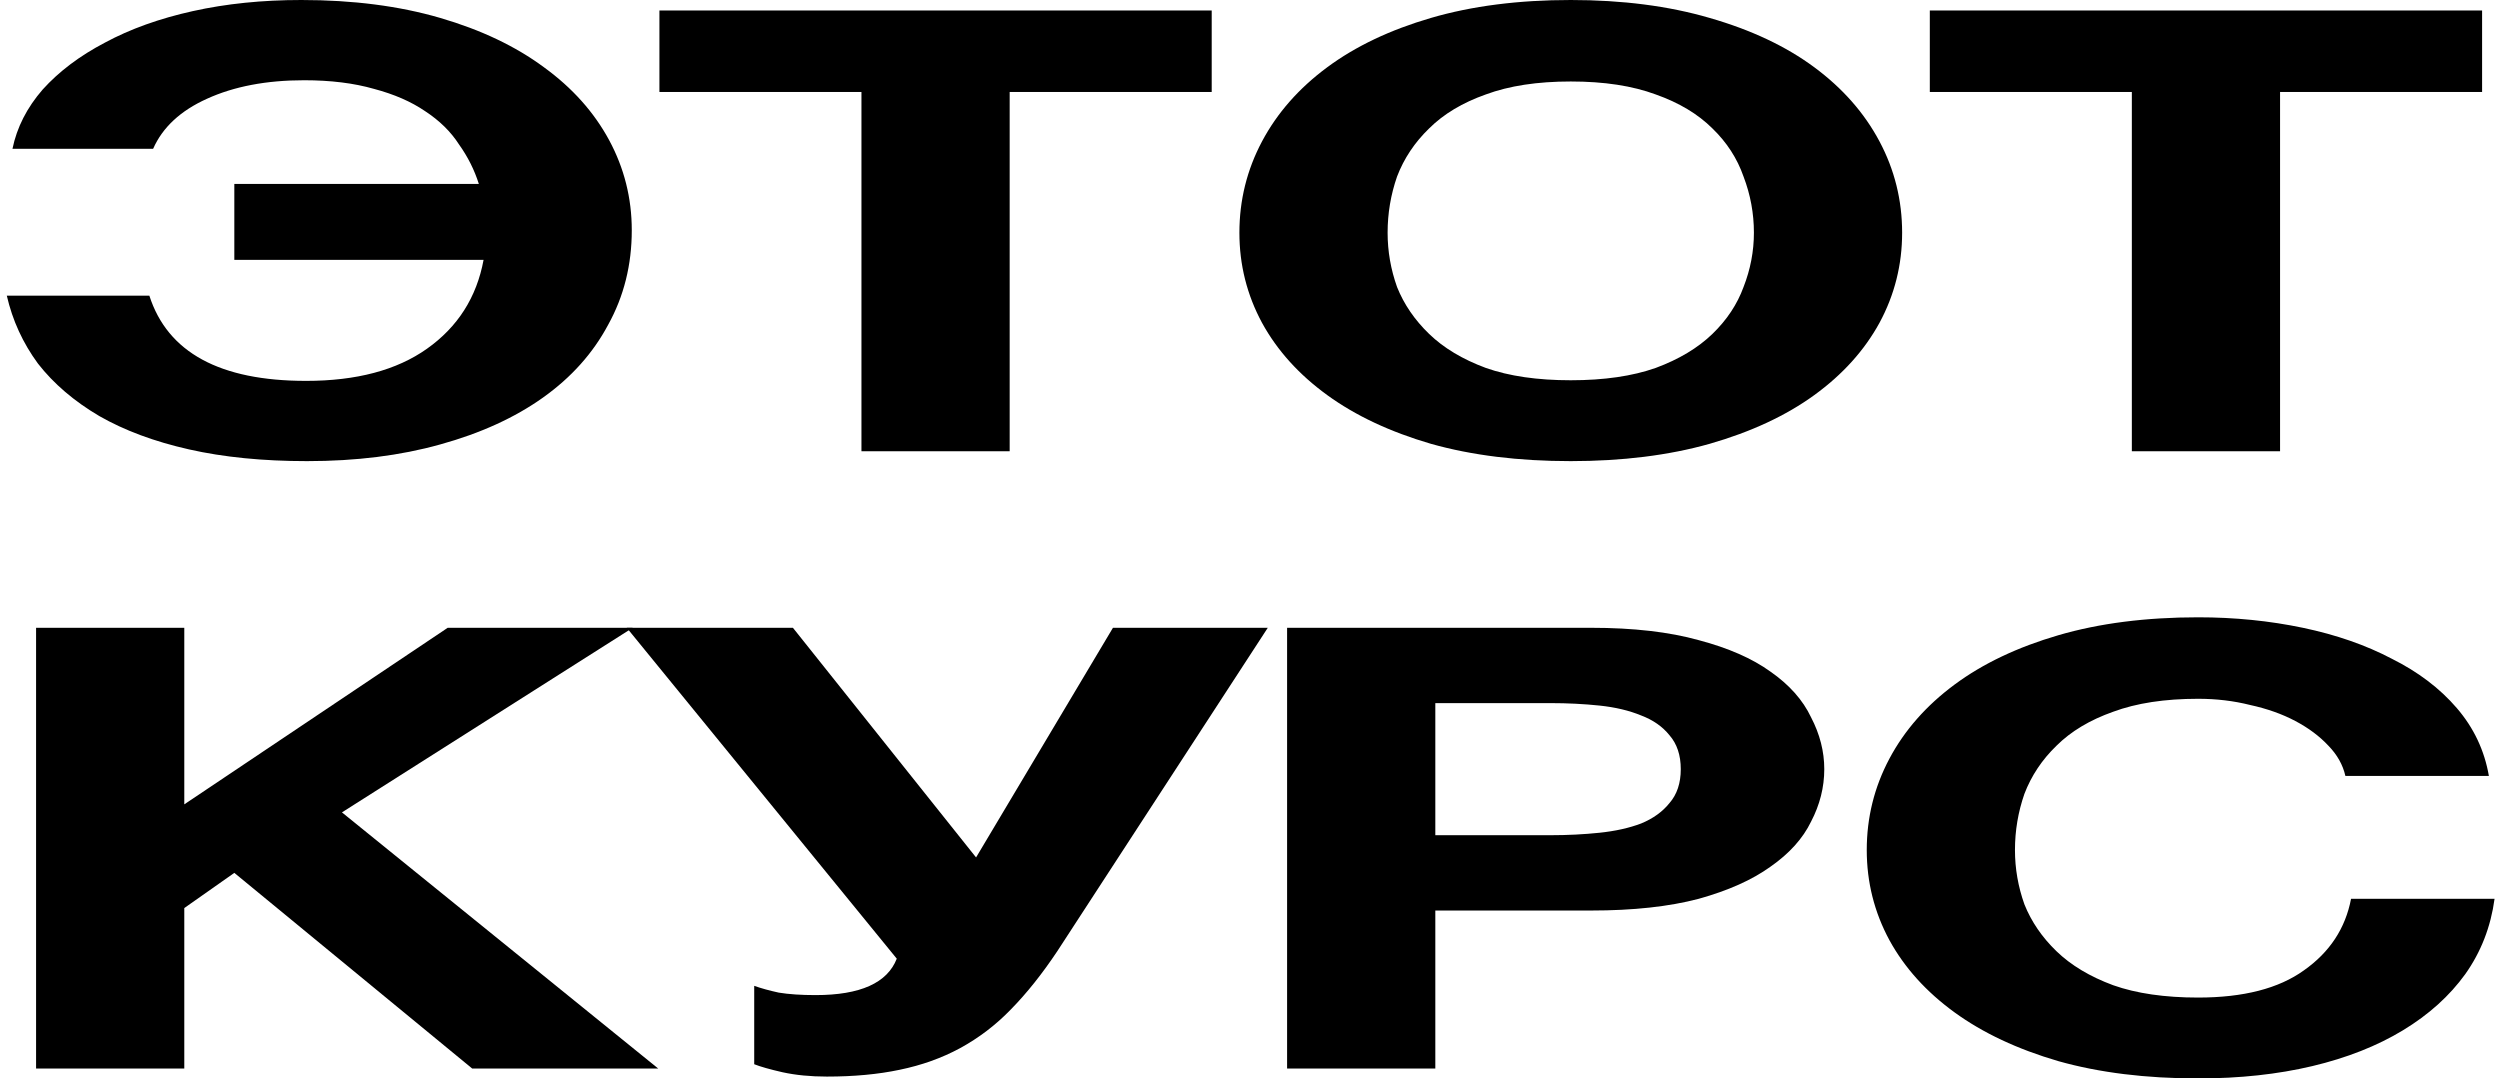
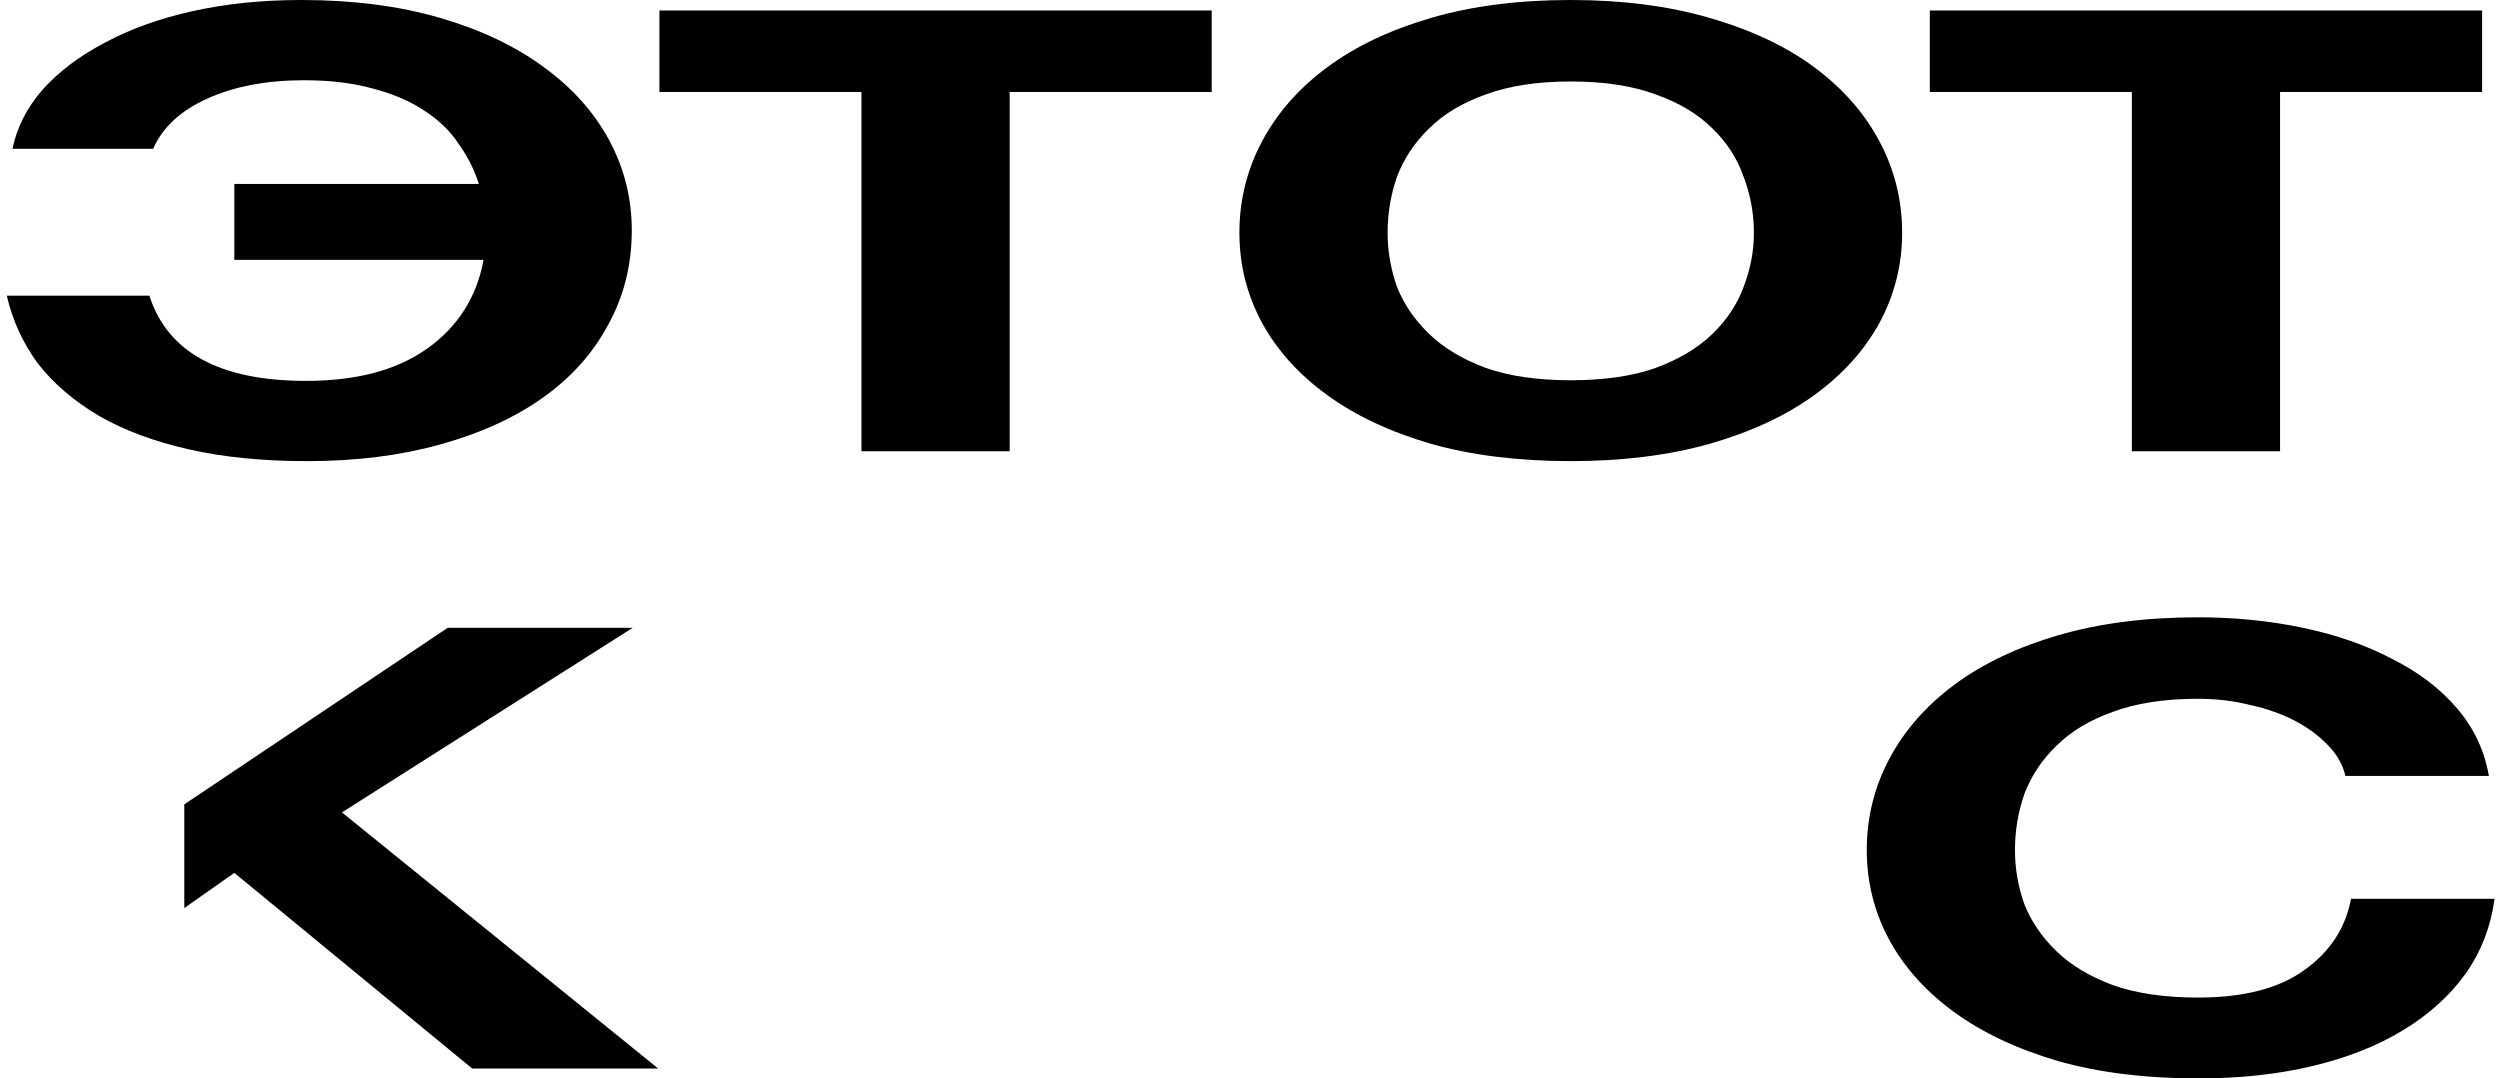
<svg xmlns="http://www.w3.org/2000/svg" width="204" height="88" viewBox="0 0 204 88" fill="none">
  <path d="M25.053 37.628C21.458 37.628 18.248 37.309 15.424 36.671C12.599 36.033 10.159 35.126 8.105 33.951C6.051 32.742 4.382 31.315 3.098 29.669C1.865 27.99 1.018 26.143 0.556 24.128H12.188C13.678 28.762 17.94 31.08 24.976 31.08C29.085 31.08 32.371 30.206 34.837 28.46C37.353 26.68 38.894 24.262 39.459 21.207H19.121V15.011H39.074C38.714 13.869 38.175 12.794 37.456 11.787C36.788 10.746 35.864 9.839 34.683 9.067C33.553 8.295 32.166 7.69 30.523 7.254C28.879 6.783 26.979 6.548 24.822 6.548C21.741 6.548 19.096 7.052 16.887 8.06C14.73 9.033 13.267 10.393 12.496 12.14H1.018C1.377 10.393 2.199 8.782 3.483 7.304C4.818 5.826 6.513 4.55 8.567 3.476C10.622 2.367 13.01 1.511 15.732 0.907C18.454 0.302 21.407 0 24.591 0C28.802 0 32.577 0.487 35.915 1.461C39.253 2.435 42.078 3.778 44.389 5.491C46.7 7.17 48.472 9.151 49.705 11.434C50.937 13.718 51.553 16.169 51.553 18.789C51.553 21.61 50.911 24.179 49.628 26.496C48.395 28.813 46.623 30.794 44.312 32.44C42.001 34.085 39.202 35.361 35.915 36.268C32.68 37.175 29.059 37.628 25.053 37.628Z" fill="black" />
  <path d="M70.295 7.505H53.809V0.856H98.875V7.505H82.389V36.822H70.295V7.505Z" fill="black" />
  <path d="M128.174 37.628C123.912 37.628 120.111 37.158 116.773 36.218C113.435 35.244 110.61 33.917 108.299 32.238C105.988 30.559 104.216 28.595 102.983 26.345C101.751 24.061 101.135 21.61 101.135 18.99C101.135 16.337 101.751 13.852 102.983 11.535C104.216 9.218 105.988 7.203 108.299 5.491C110.61 3.778 113.435 2.435 116.773 1.461C120.111 0.487 123.912 0 128.174 0C132.385 0 136.16 0.487 139.498 1.461C142.888 2.435 145.738 3.778 148.049 5.491C150.361 7.203 152.132 9.218 153.365 11.535C154.598 13.852 155.214 16.337 155.214 18.99C155.214 21.61 154.598 24.061 153.365 26.345C152.132 28.595 150.361 30.559 148.049 32.238C145.738 33.917 142.888 35.244 139.498 36.218C136.16 37.158 132.385 37.628 128.174 37.628ZM128.174 31.029C130.896 31.029 133.207 30.693 135.107 30.022C137.008 29.317 138.548 28.393 139.73 27.251C140.911 26.11 141.758 24.833 142.272 23.423C142.837 21.979 143.119 20.501 143.119 18.99C143.119 17.412 142.837 15.884 142.272 14.406C141.758 12.929 140.911 11.619 139.73 10.477C138.548 9.302 137.008 8.379 135.107 7.707C133.207 7.002 130.896 6.649 128.174 6.649C125.452 6.649 123.141 7.002 121.241 7.707C119.341 8.379 117.8 9.302 116.619 10.477C115.438 11.619 114.564 12.929 114 14.406C113.486 15.884 113.229 17.412 113.229 18.99C113.229 20.501 113.486 21.979 114 23.423C114.564 24.833 115.438 26.11 116.619 27.251C117.8 28.393 119.341 29.317 121.241 30.022C123.141 30.693 125.452 31.029 128.174 31.029Z" fill="black" />
  <path d="M173.958 7.505H157.473V0.856H202.539V7.505H186.053V36.822H173.958V7.505Z" fill="black" />
-   <path d="M2.944 51.228H15.038V65.635L36.532 51.228H51.63L27.903 66.29L53.711 87.194H38.534L19.121 71.226L15.038 74.097V87.194H2.944V51.228Z" fill="black" />
-   <path d="M67.475 87.849C66.14 87.849 64.933 87.731 63.855 87.496C62.827 87.261 62.057 87.043 61.544 86.841V80.444C62.108 80.646 62.776 80.83 63.546 80.998C64.368 81.133 65.37 81.2 66.551 81.2C70.197 81.2 72.406 80.209 73.176 78.228L51.144 51.228H64.702L79.647 69.967L90.817 51.228H103.451L86.272 77.623C85.04 79.47 83.781 81.049 82.497 82.358C81.265 83.634 79.878 84.692 78.337 85.532C76.848 86.338 75.204 86.925 73.407 87.295C71.661 87.664 69.684 87.849 67.475 87.849Z" fill="black" />
-   <path d="M105.027 51.228H129.833C133.274 51.228 136.201 51.564 138.615 52.236C141.029 52.874 142.98 53.73 144.47 54.805C146.01 55.879 147.115 57.122 147.782 58.532C148.501 59.909 148.861 61.32 148.861 62.764C148.861 64.241 148.501 65.668 147.782 67.045C147.115 68.422 146.01 69.648 144.47 70.722C142.98 71.797 141.029 72.67 138.615 73.342C136.201 73.98 133.274 74.299 129.833 74.299H117.122V87.194H105.027V51.228ZM126.52 68.153C127.907 68.153 129.242 68.086 130.526 67.952C131.81 67.818 132.94 67.566 133.916 67.196C134.892 66.793 135.662 66.239 136.227 65.534C136.843 64.829 137.151 63.905 137.151 62.764C137.151 61.622 136.843 60.698 136.227 59.993C135.662 59.288 134.892 58.751 133.916 58.381C132.94 57.978 131.81 57.71 130.526 57.575C129.242 57.441 127.907 57.374 126.52 57.374H117.122V68.153H126.52Z" fill="black" />
+   <path d="M2.944 51.228H15.038V65.635L36.532 51.228H51.63L27.903 66.29L53.711 87.194H38.534L19.121 71.226L15.038 74.097V87.194V51.228Z" fill="black" />
  <path d="M179.366 88C175.104 88 171.303 87.53 167.965 86.59C164.627 85.616 161.802 84.289 159.491 82.61C157.18 80.931 155.408 78.967 154.176 76.717C152.943 74.433 152.327 71.982 152.327 69.362C152.327 66.709 152.943 64.224 154.176 61.907C155.408 59.59 157.18 57.575 159.491 55.863C161.802 54.15 164.627 52.807 167.965 51.833C171.303 50.859 175.104 50.372 179.366 50.372C182.345 50.372 185.195 50.657 187.917 51.228C190.639 51.799 193.053 52.639 195.159 53.747C197.316 54.822 199.088 56.165 200.474 57.777C201.861 59.389 202.734 61.236 203.093 63.318H191.384C191.179 62.411 190.716 61.588 189.997 60.849C189.278 60.077 188.38 59.406 187.301 58.835C186.223 58.264 184.99 57.827 183.603 57.525C182.268 57.189 180.856 57.021 179.366 57.021C176.644 57.021 174.333 57.374 172.433 58.079C170.533 58.751 168.992 59.674 167.811 60.849C166.63 61.991 165.757 63.301 165.192 64.778C164.678 66.256 164.421 67.784 164.421 69.362C164.421 70.874 164.678 72.351 165.192 73.795C165.757 75.206 166.63 76.482 167.811 77.623C168.992 78.765 170.533 79.689 172.433 80.394C174.333 81.066 176.644 81.401 179.366 81.401C183.064 81.401 185.94 80.662 187.994 79.185C190.1 77.707 191.384 75.76 191.846 73.342H203.556C203.248 75.625 202.451 77.674 201.168 79.487C199.884 81.267 198.189 82.795 196.083 84.071C193.978 85.347 191.512 86.321 188.688 86.993C185.863 87.664 182.756 88 179.366 88Z" fill="black" />
</svg>